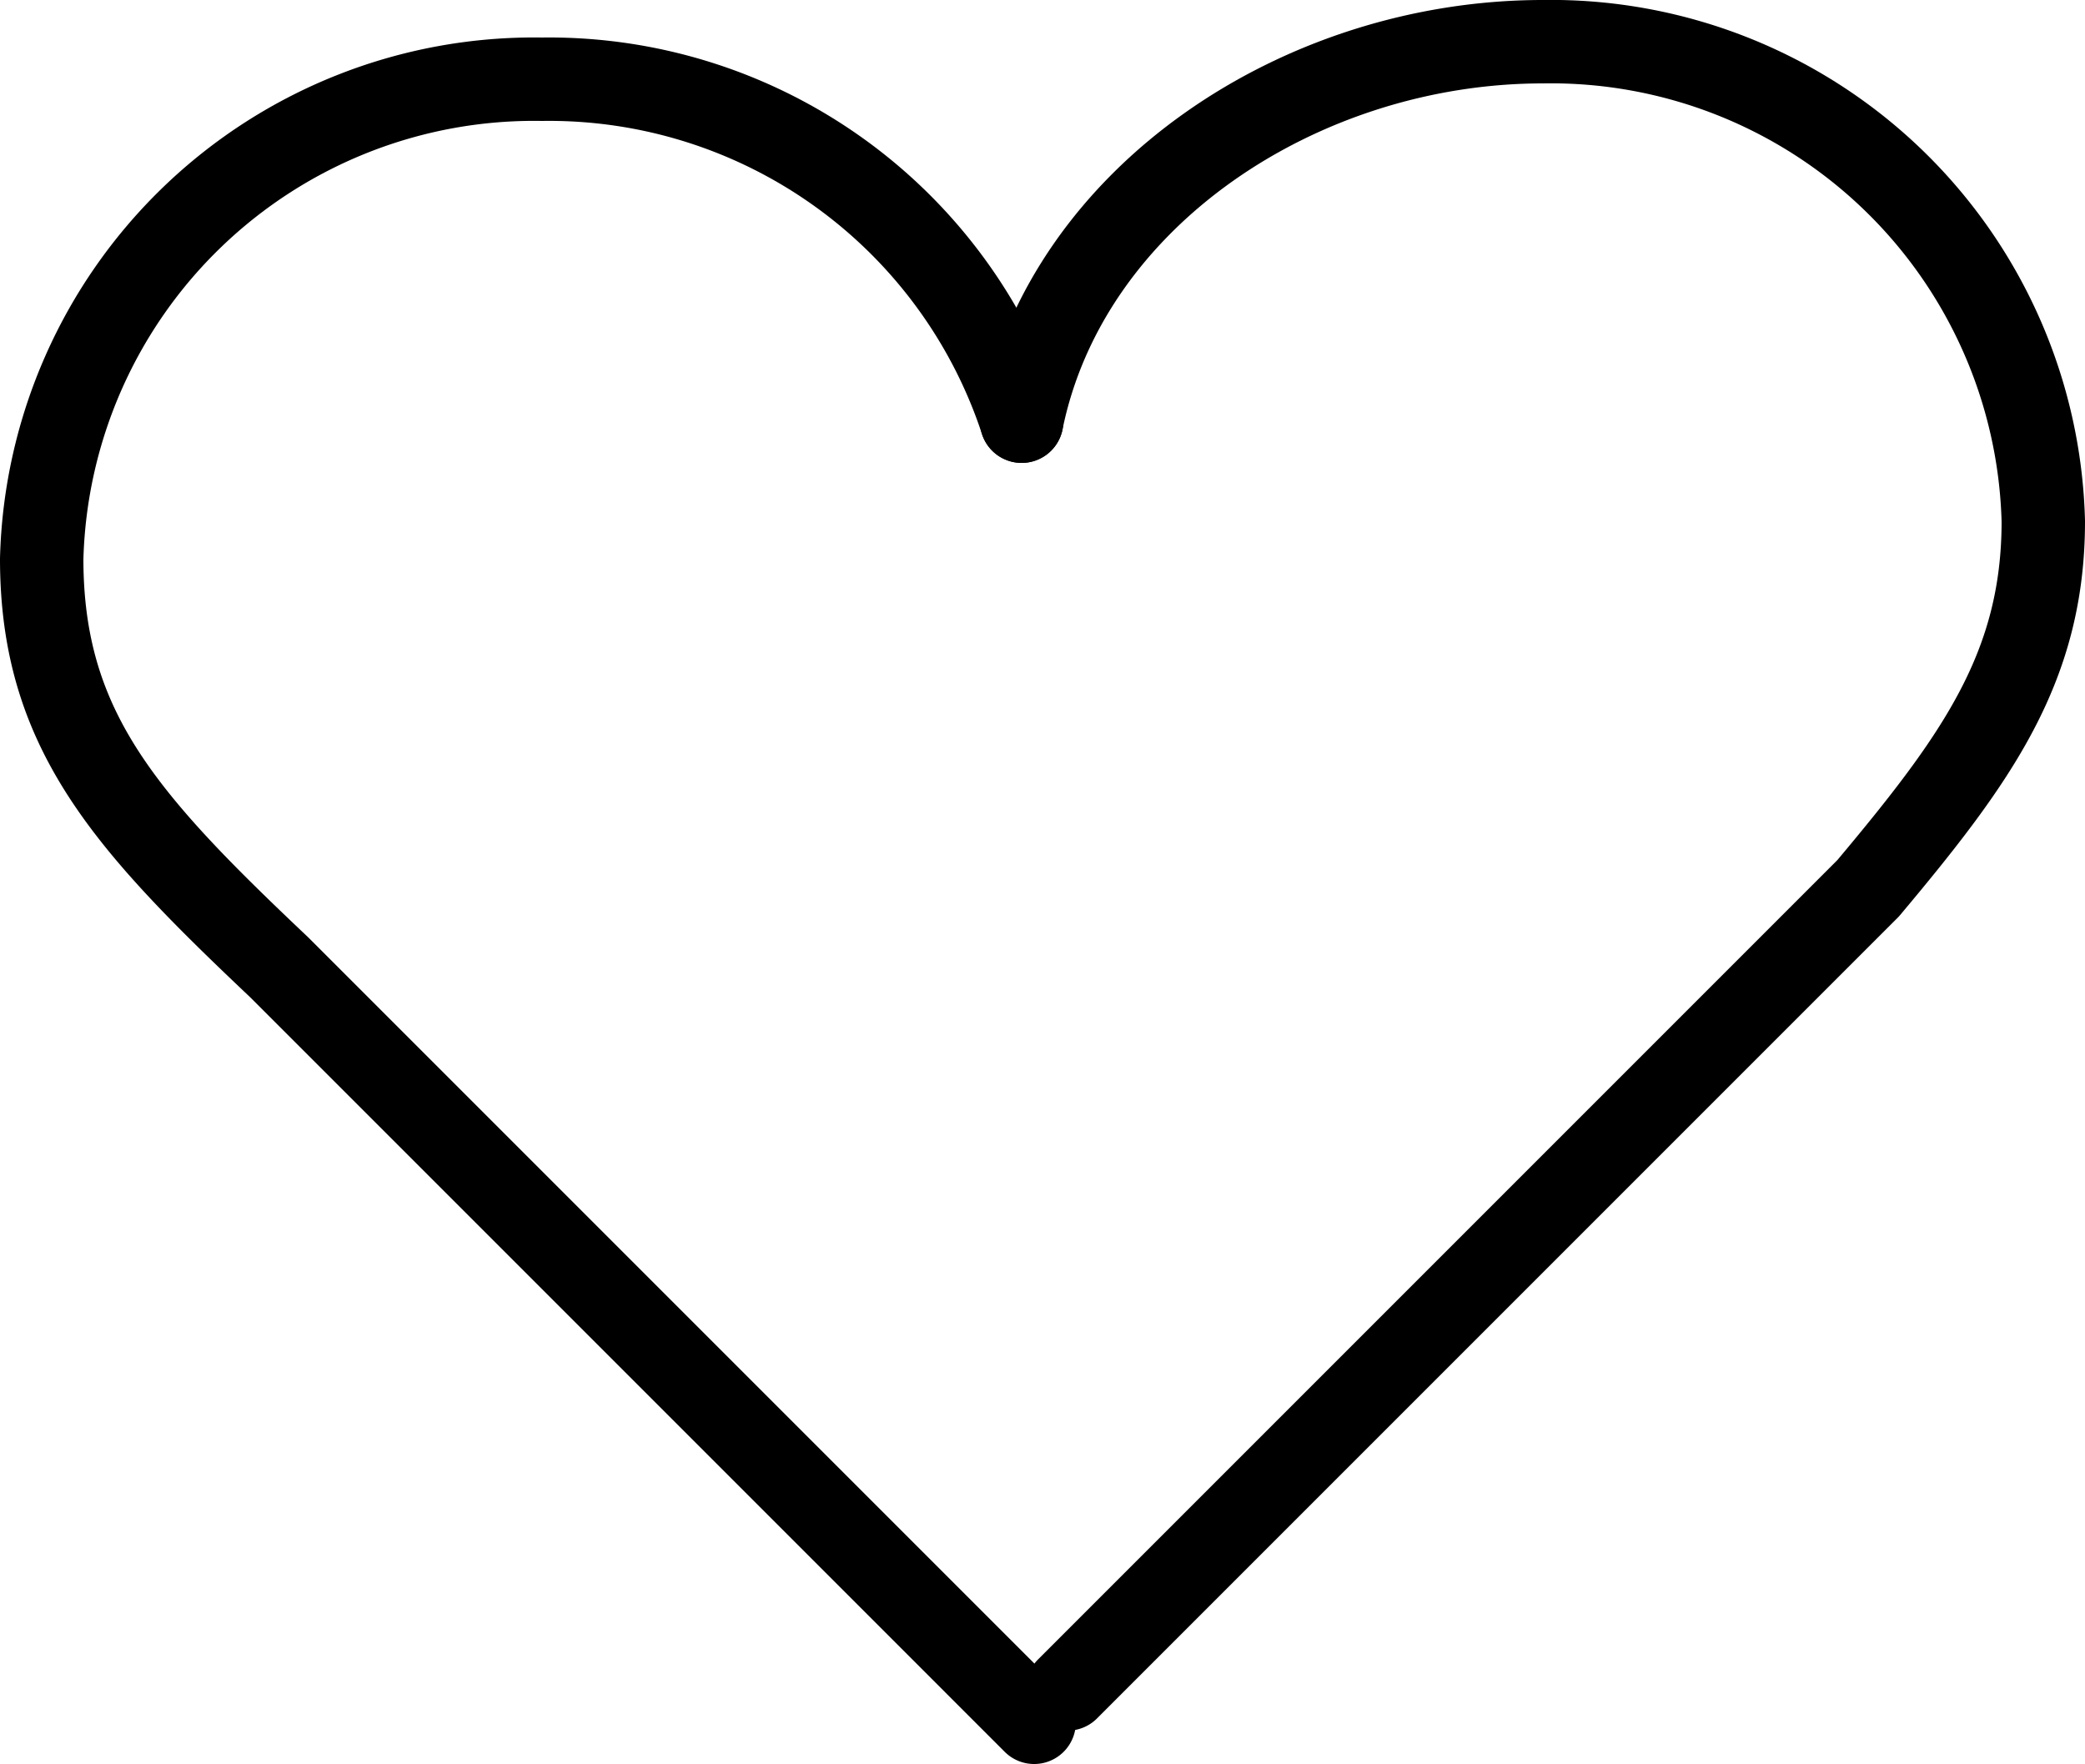
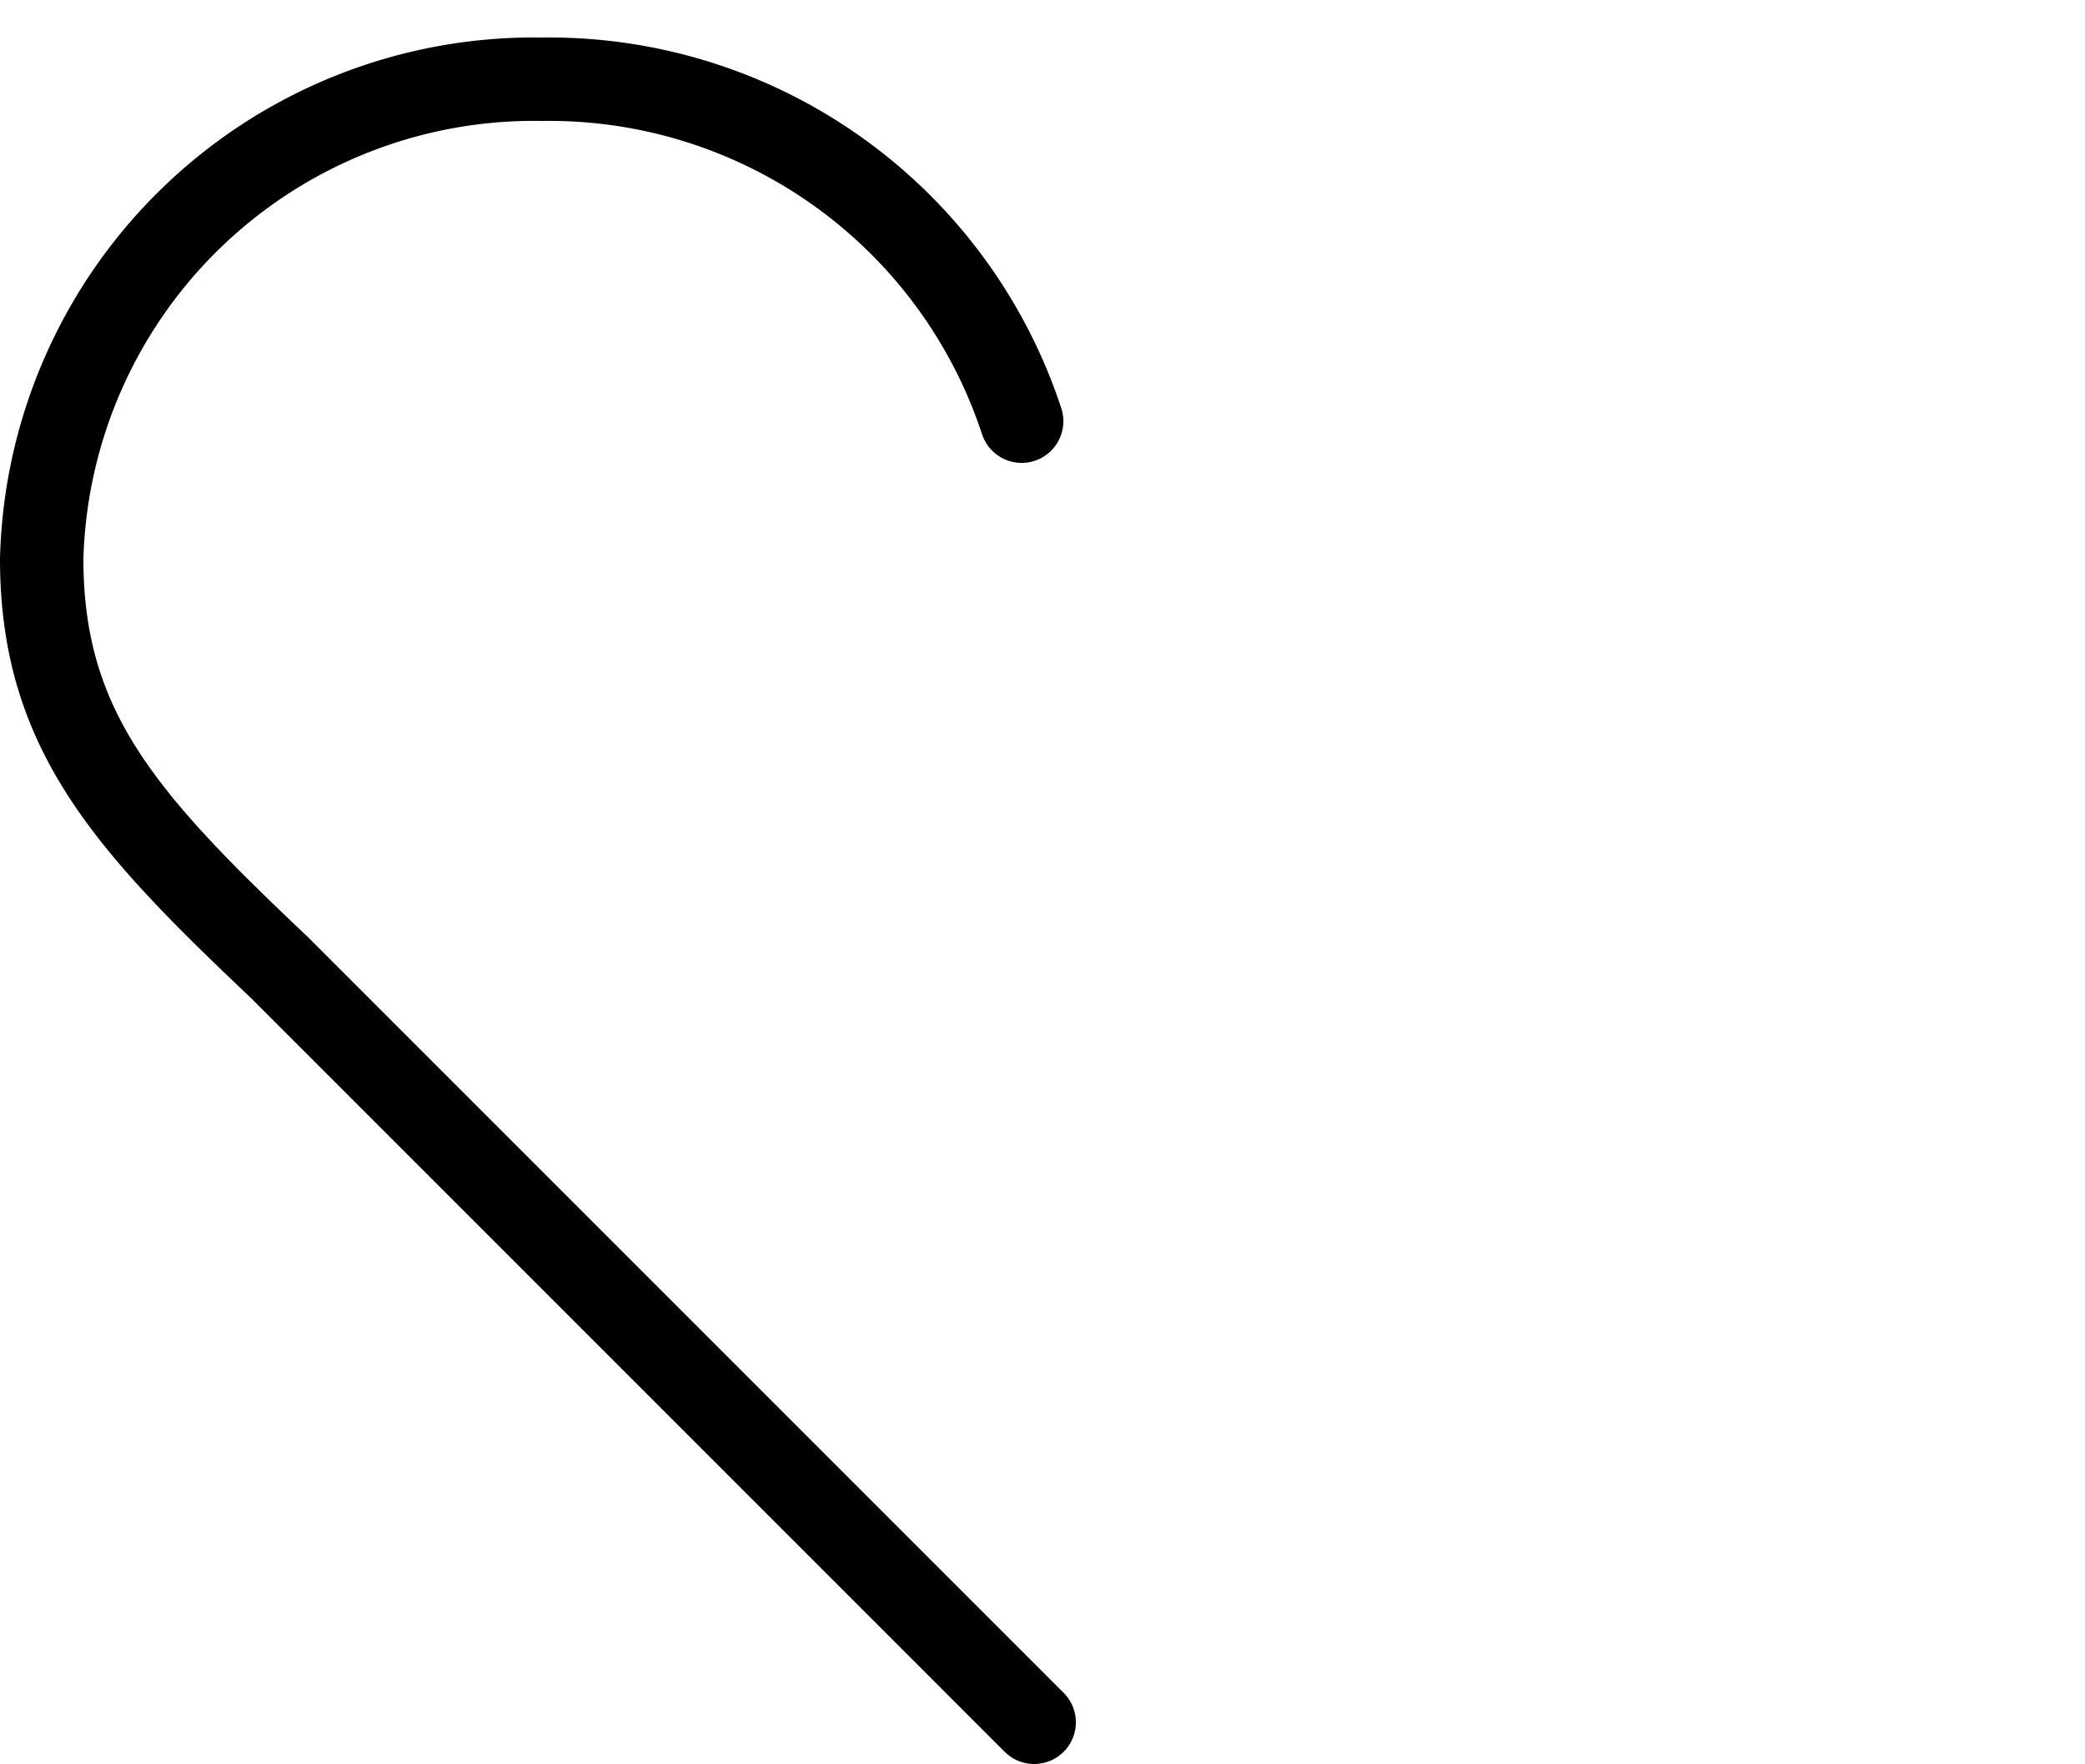
<svg xmlns="http://www.w3.org/2000/svg" viewBox="0 0 50 42.3">
  <defs>
    <style>.cls-1{fill:none;stroke:#000;stroke-linecap:round;stroke-linejoin:round;stroke-width:2px;}</style>
  </defs>
  <g id="Layer_2" data-name="Layer 2">
    <g id="Layer_1-2" data-name="Layer 1">
      <path class="cls-1" d="M24.5,10.1A11.93,11.93,0,0,0,13,1.9,11.81,11.81,0,0,0,1,13.4c0,4.1,2,6.3,5.7,9.8L24.8,41.3" />
-       <path class="cls-1" d="M24.5,10.1C25.6,4.7,31.2,1,37,1A11.81,11.81,0,0,1,49,12.5c0,3.5-1.6,5.7-4.2,8.8L25.6,40.5" />
    </g>
  </g>
</svg>